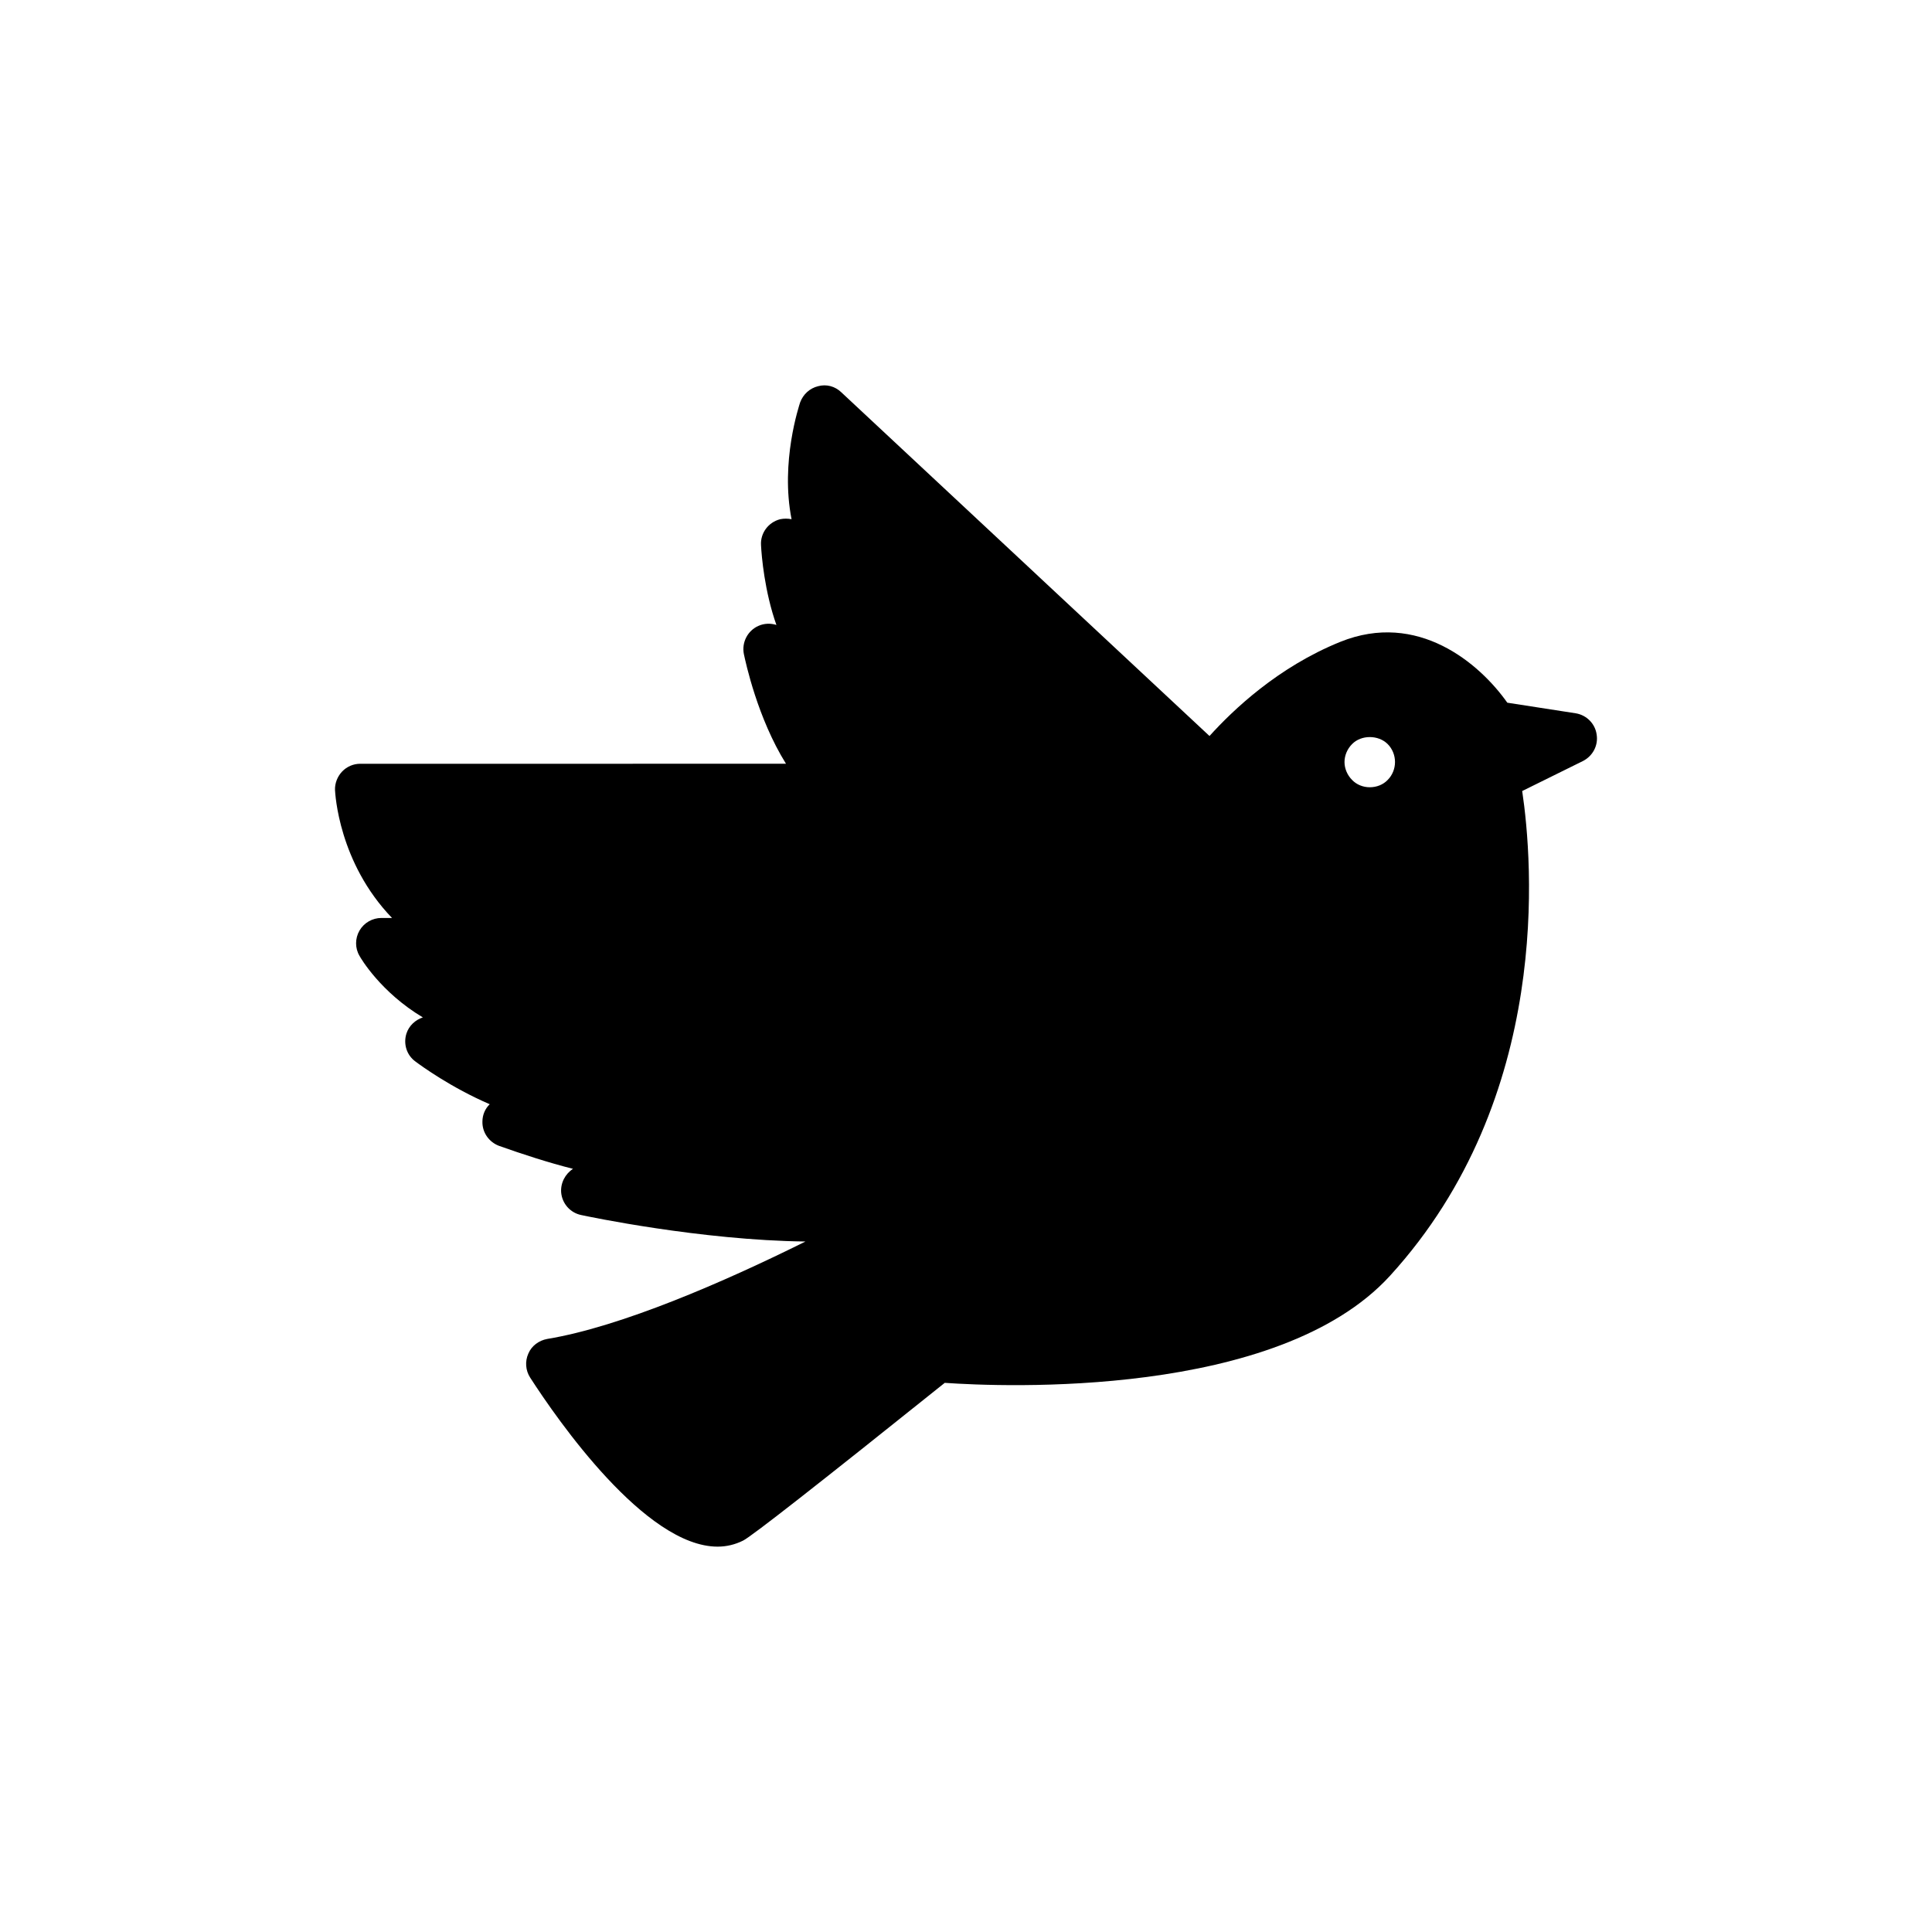
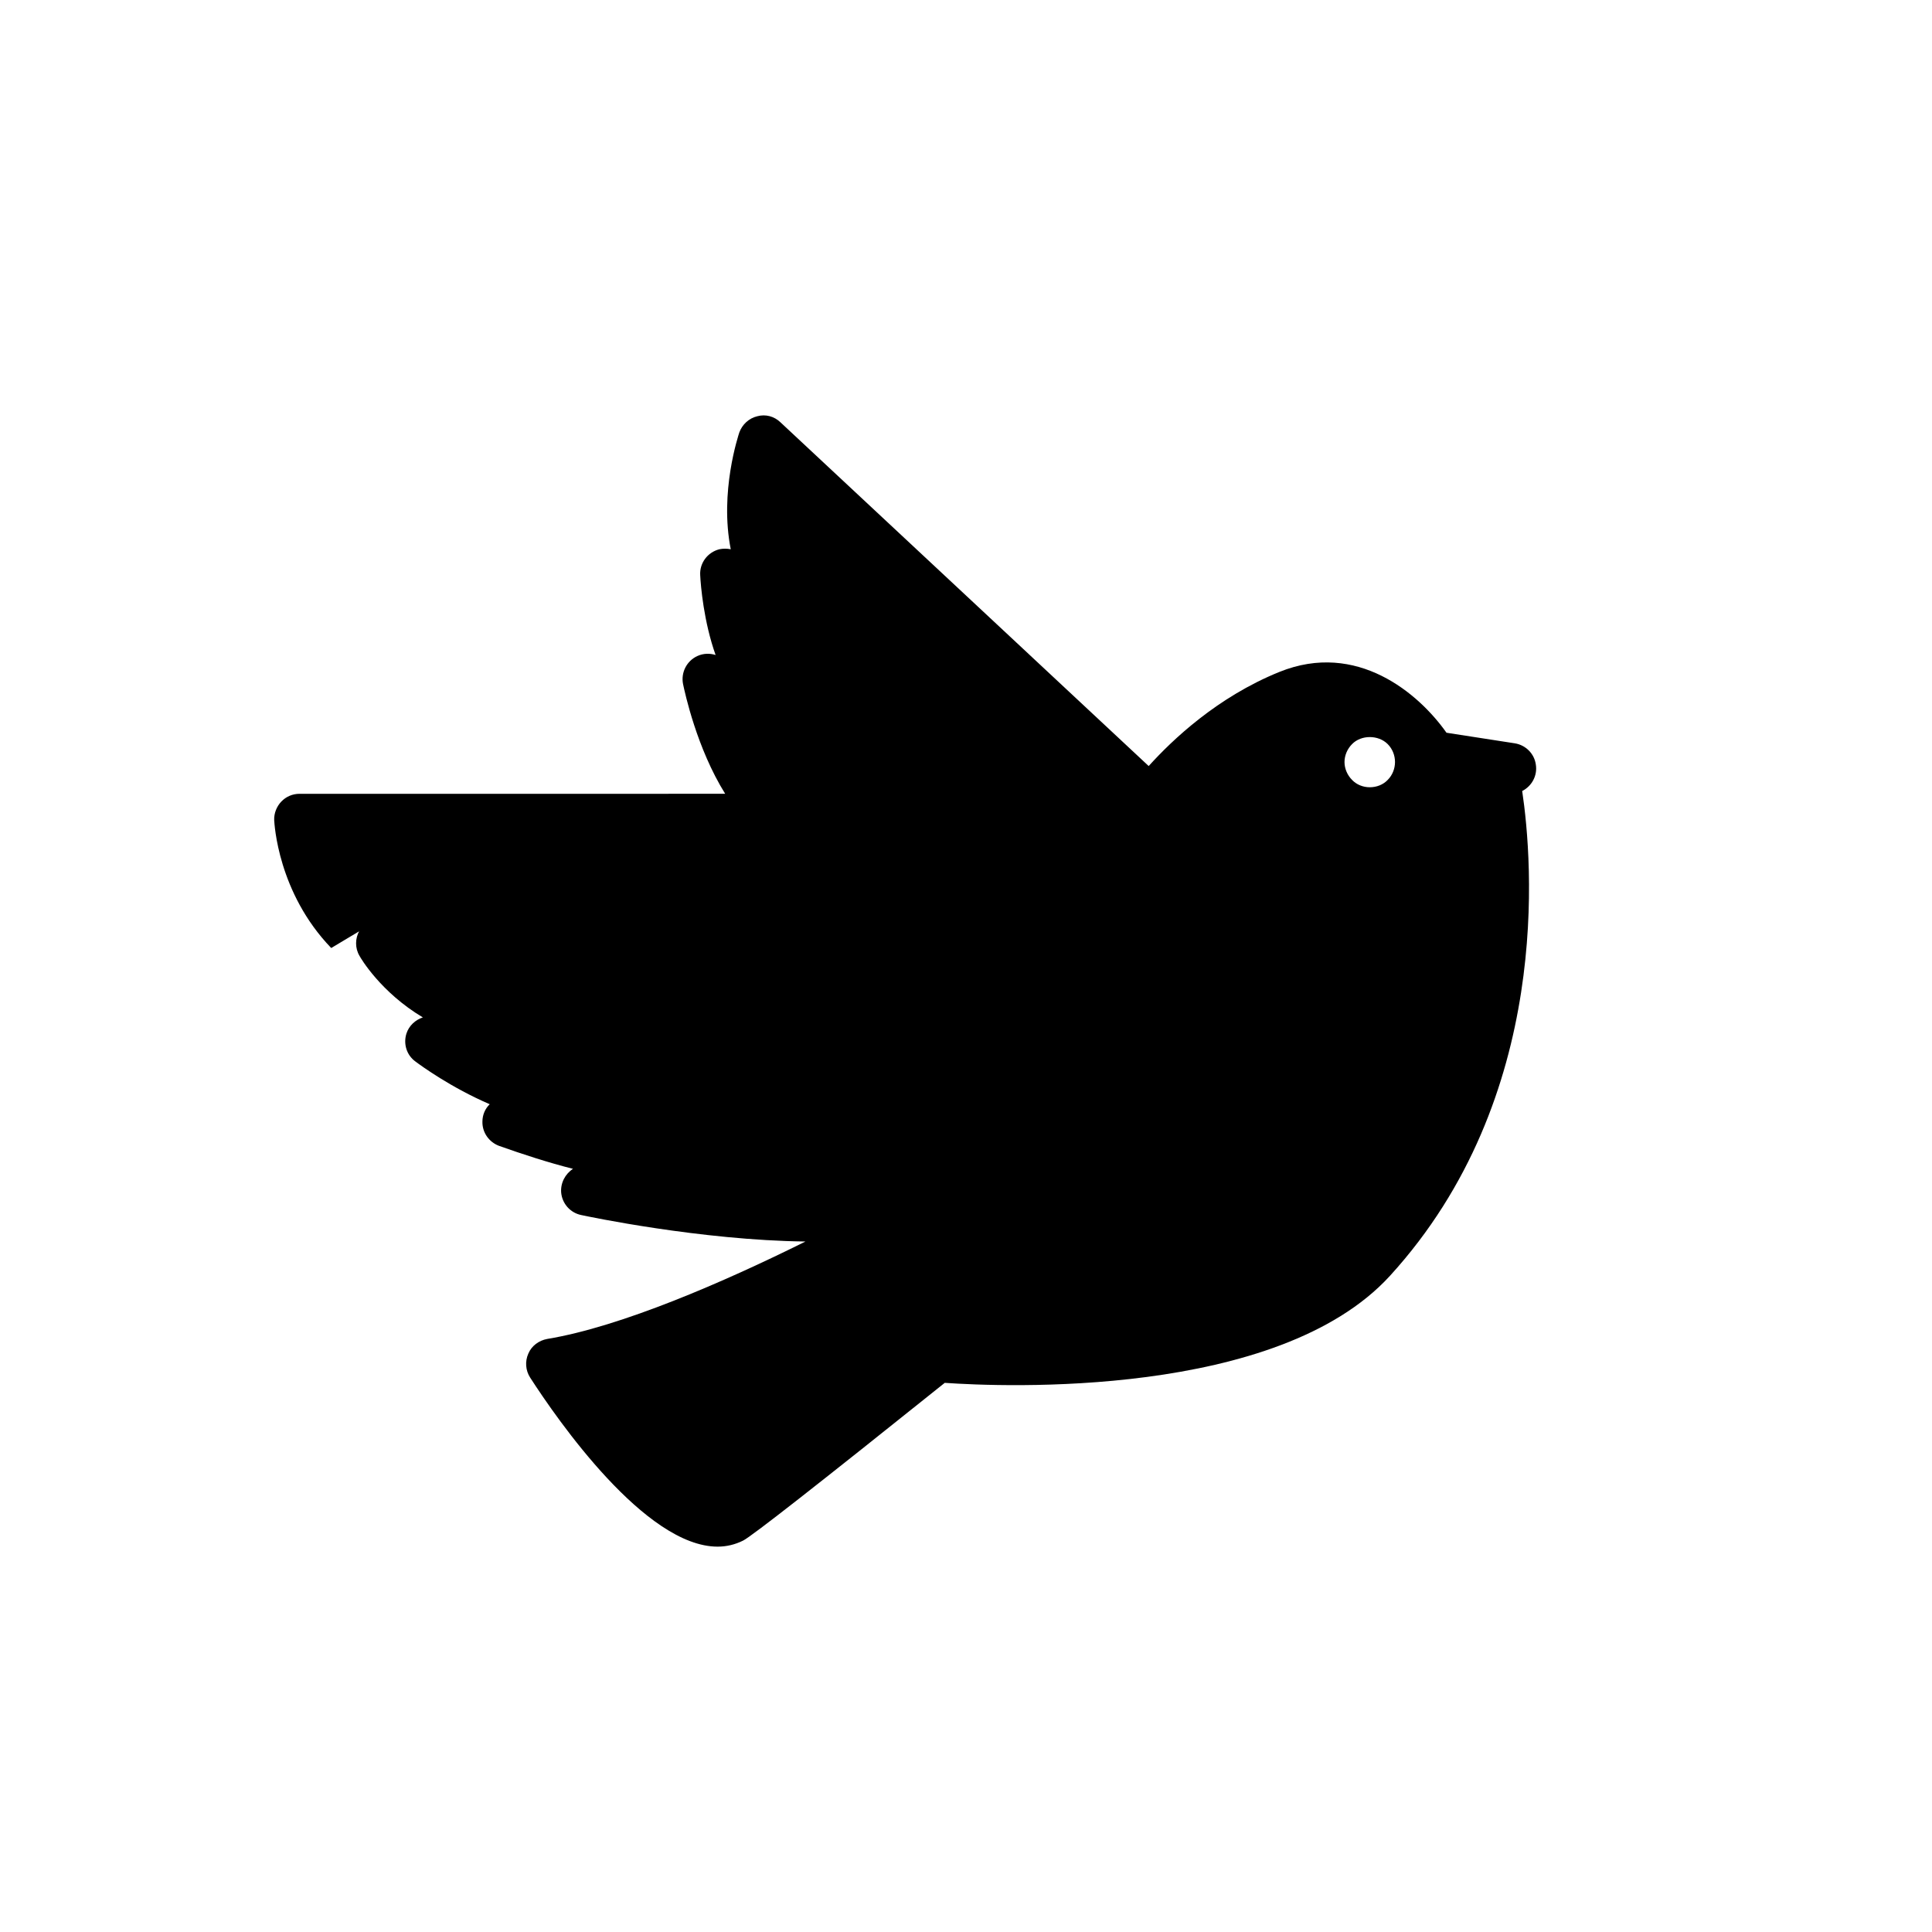
<svg xmlns="http://www.w3.org/2000/svg" fill="#000000" width="800px" height="800px" version="1.1" viewBox="144 144 512 512">
-   <path d="m245.09 387.27c-2.406 0-4.613 1.27-5.82 3.344-1.203 2.074-1.203 4.684 0 6.688 0.336 0.668 5.684 9.699 16.789 16.32-2.008 0.668-3.68 2.207-4.348 4.281-0.871 2.742 0.066 5.754 2.41 7.426 1.605 1.203 9.43 6.887 19.664 11.305-1.203 1.137-1.938 2.809-1.938 4.613-0.066 2.875 1.738 5.418 4.414 6.422 6.219 2.207 12.977 4.414 19.598 6.086-2.074 1.336-3.344 3.746-3.144 6.285 0.27 2.941 2.406 5.352 5.285 5.953 1.871 0.402 31.703 6.688 59.457 7.023-21.668 10.77-48.957 22.605-68.422 25.816-2.207 0.402-4.148 1.805-5.016 3.879-0.938 2.074-0.734 4.481 0.469 6.352 7.289 11.305 30.566 44.812 49.691 44.812 2.34 0 4.613-0.535 6.754-1.605 2.207-1.07 20.199-15.184 53.438-41.801 15.316 1.07 88.219 4.215 117.98-28.359 43.207-47.352 37.789-110.09 35.047-128.48l16.117-7.961c2.609-1.336 4.082-4.148 3.613-7.023-0.402-2.875-2.676-5.148-5.551-5.617l-18.125-2.809c-7.356-10.434-23.742-24.41-44.277-16.117-16.52 6.688-28.426 18.059-34.645 24.945l-97.582-91.094c-1.672-1.605-3.945-2.207-6.152-1.605-2.207 0.535-3.945 2.141-4.75 4.281-0.266 0.871-5.285 15.785-2.273 30.965-1.004-0.199-2.008-0.199-3.012 0-3.144 0.801-5.285 3.68-5.082 6.887 0.133 2.809 0.938 12.309 4.078 21.137-1.473-0.469-3.211-0.469-4.816 0.266-2.809 1.27-4.414 4.348-3.812 7.422 0.469 2.207 3.613 16.988 11.168 29.094l-112.83 0.004c-1.805 0-3.547 0.734-4.816 2.074-1.203 1.27-1.941 3.074-1.871 4.883 0.066 0.938 0.938 19.195 15.113 33.91zm257.23-46.082c2.406-2.477 6.957-2.477 9.43 0 1.27 1.27 1.941 3.012 1.941 4.75 0 1.738-0.668 3.477-1.941 4.75-1.203 1.27-2.941 1.941-4.75 1.941-1.738 0-3.477-0.668-4.684-1.941-1.27-1.27-2.008-3.012-2.008-4.75 0.004-1.742 0.742-3.481 2.012-4.75z" />
+   <path d="m245.09 387.27c-2.406 0-4.613 1.27-5.82 3.344-1.203 2.074-1.203 4.684 0 6.688 0.336 0.668 5.684 9.699 16.789 16.32-2.008 0.668-3.68 2.207-4.348 4.281-0.871 2.742 0.066 5.754 2.41 7.426 1.605 1.203 9.43 6.887 19.664 11.305-1.203 1.137-1.938 2.809-1.938 4.613-0.066 2.875 1.738 5.418 4.414 6.422 6.219 2.207 12.977 4.414 19.598 6.086-2.074 1.336-3.344 3.746-3.144 6.285 0.27 2.941 2.406 5.352 5.285 5.953 1.871 0.402 31.703 6.688 59.457 7.023-21.668 10.77-48.957 22.605-68.422 25.816-2.207 0.402-4.148 1.805-5.016 3.879-0.938 2.074-0.734 4.481 0.469 6.352 7.289 11.305 30.566 44.812 49.691 44.812 2.34 0 4.613-0.535 6.754-1.605 2.207-1.07 20.199-15.184 53.438-41.801 15.316 1.07 88.219 4.215 117.98-28.359 43.207-47.352 37.789-110.09 35.047-128.48c2.609-1.336 4.082-4.148 3.613-7.023-0.402-2.875-2.676-5.148-5.551-5.617l-18.125-2.809c-7.356-10.434-23.742-24.41-44.277-16.117-16.52 6.688-28.426 18.059-34.645 24.945l-97.582-91.094c-1.672-1.605-3.945-2.207-6.152-1.605-2.207 0.535-3.945 2.141-4.75 4.281-0.266 0.871-5.285 15.785-2.273 30.965-1.004-0.199-2.008-0.199-3.012 0-3.144 0.801-5.285 3.68-5.082 6.887 0.133 2.809 0.938 12.309 4.078 21.137-1.473-0.469-3.211-0.469-4.816 0.266-2.809 1.27-4.414 4.348-3.812 7.422 0.469 2.207 3.613 16.988 11.168 29.094l-112.83 0.004c-1.805 0-3.547 0.734-4.816 2.074-1.203 1.27-1.941 3.074-1.871 4.883 0.066 0.938 0.938 19.195 15.113 33.91zm257.23-46.082c2.406-2.477 6.957-2.477 9.43 0 1.27 1.27 1.941 3.012 1.941 4.75 0 1.738-0.668 3.477-1.941 4.75-1.203 1.27-2.941 1.941-4.75 1.941-1.738 0-3.477-0.668-4.684-1.941-1.27-1.27-2.008-3.012-2.008-4.75 0.004-1.742 0.742-3.481 2.012-4.75z" />
</svg>